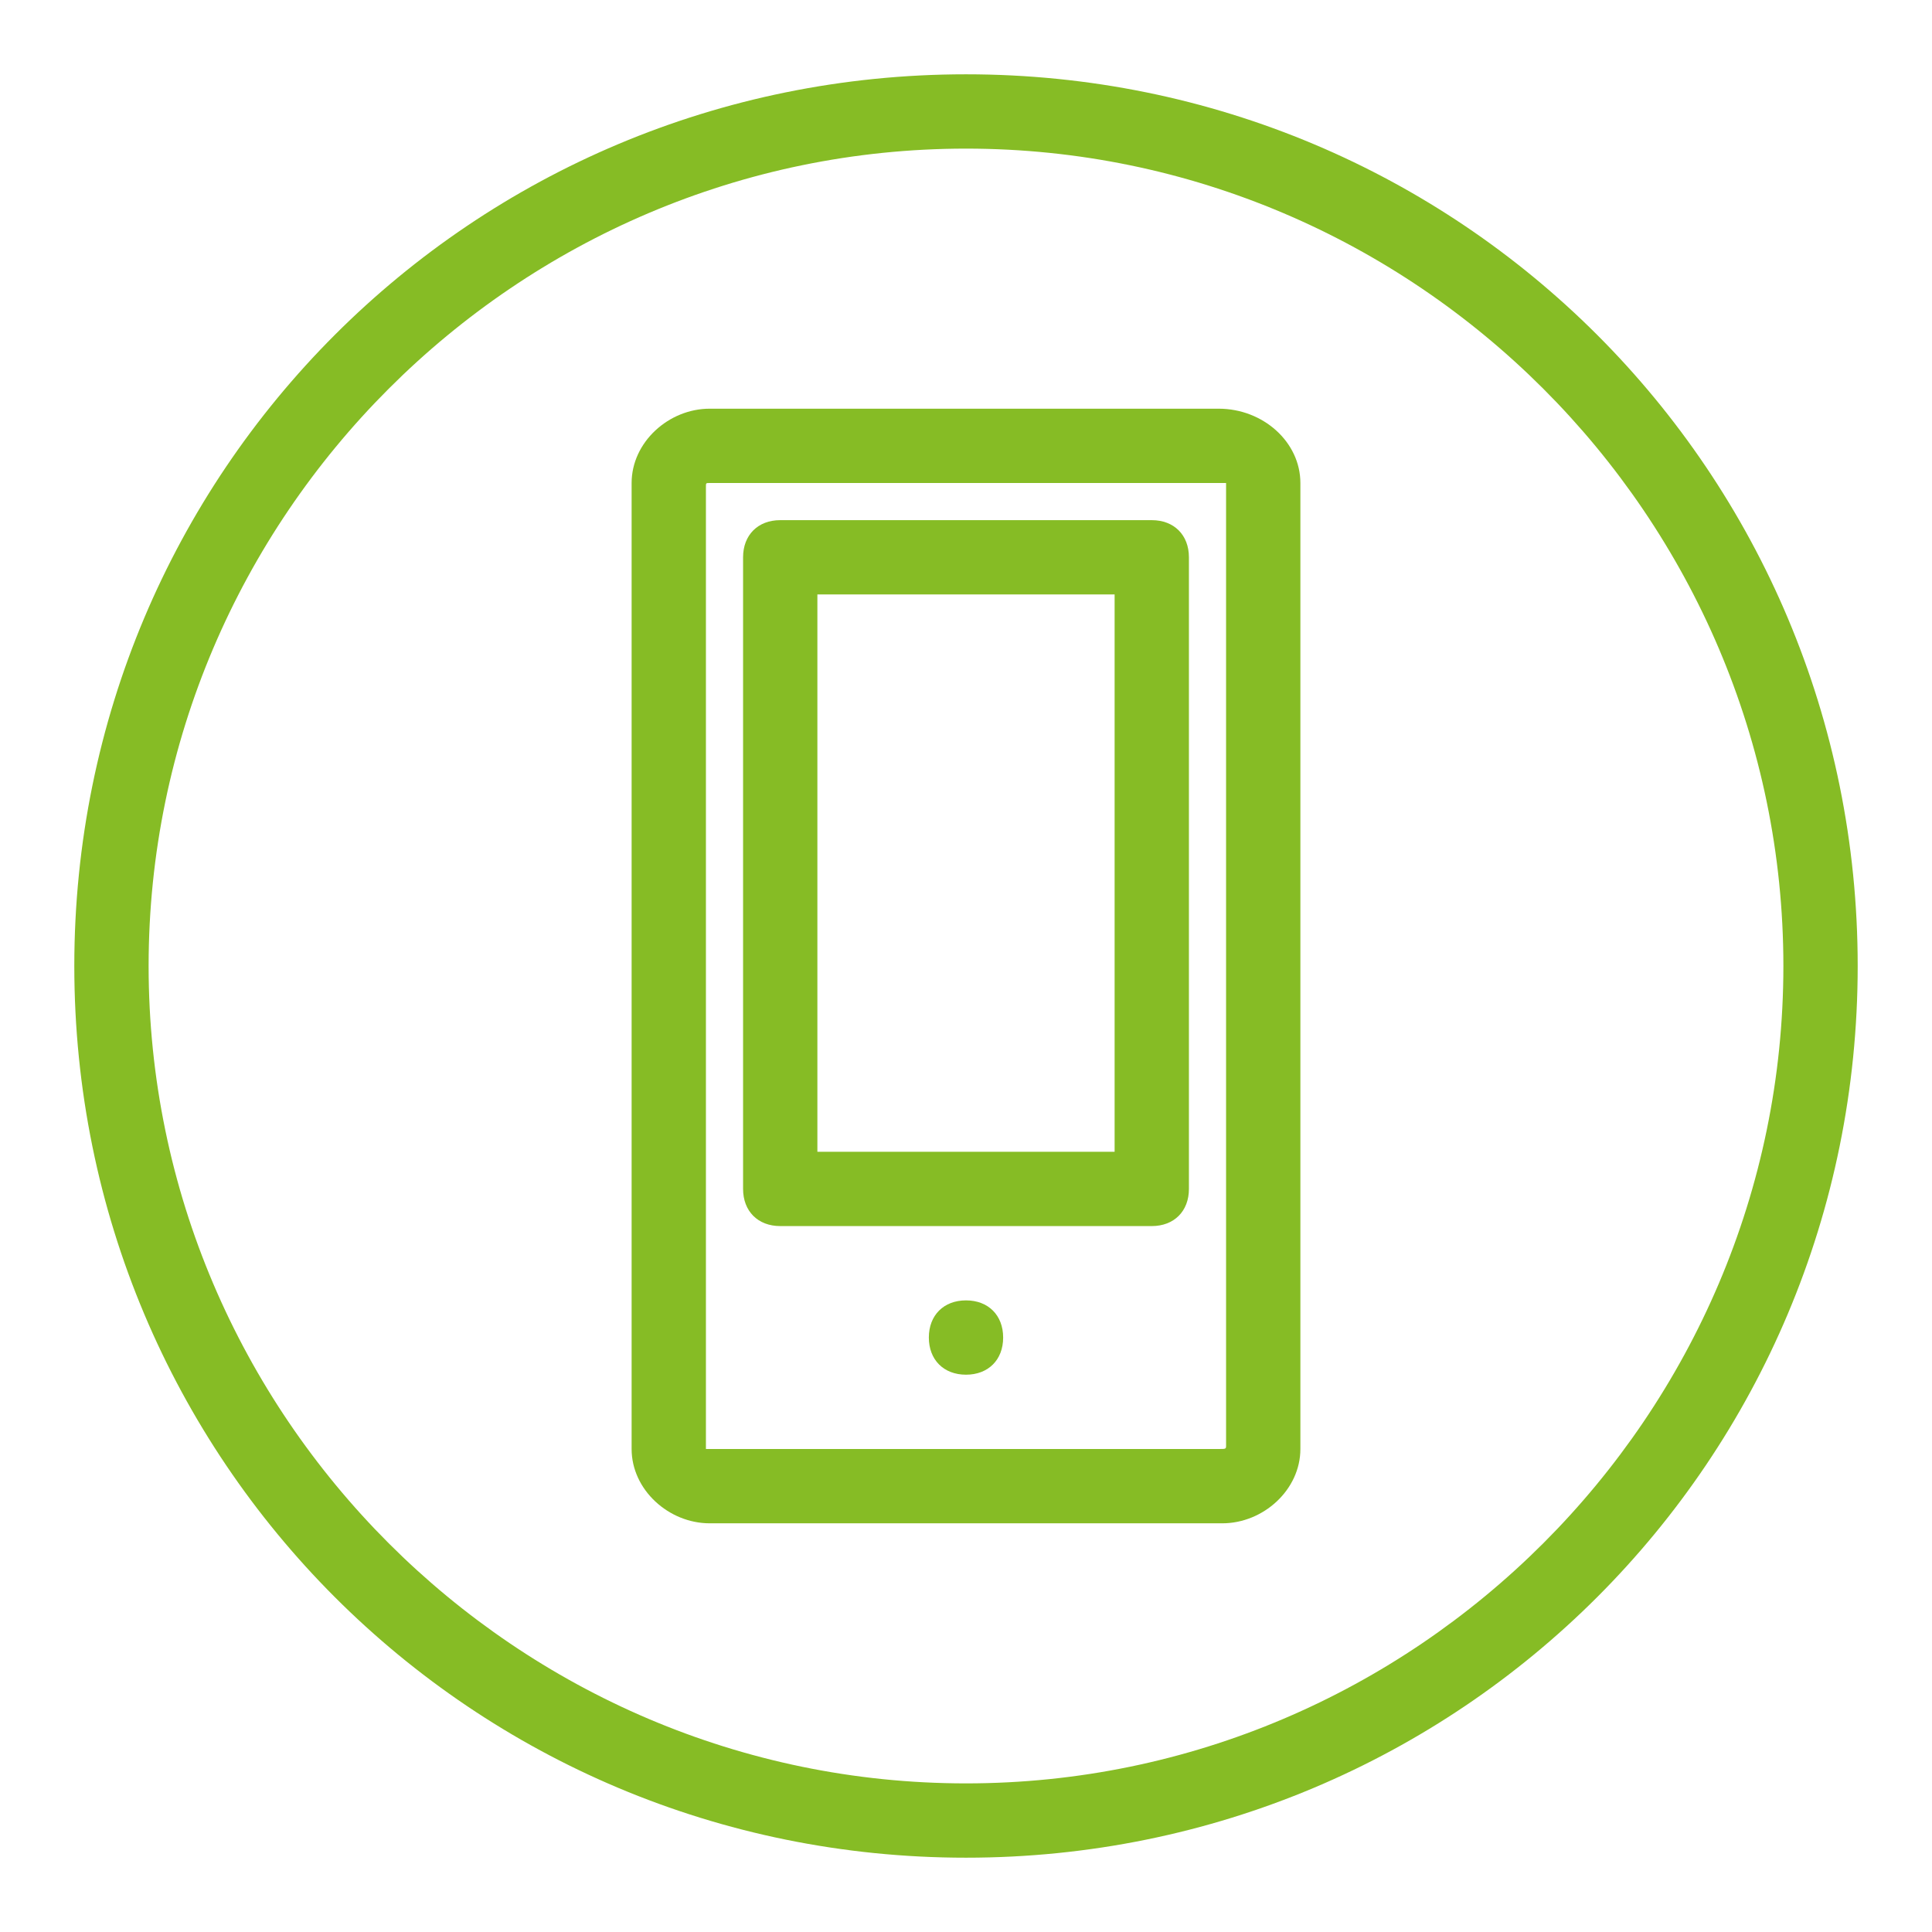
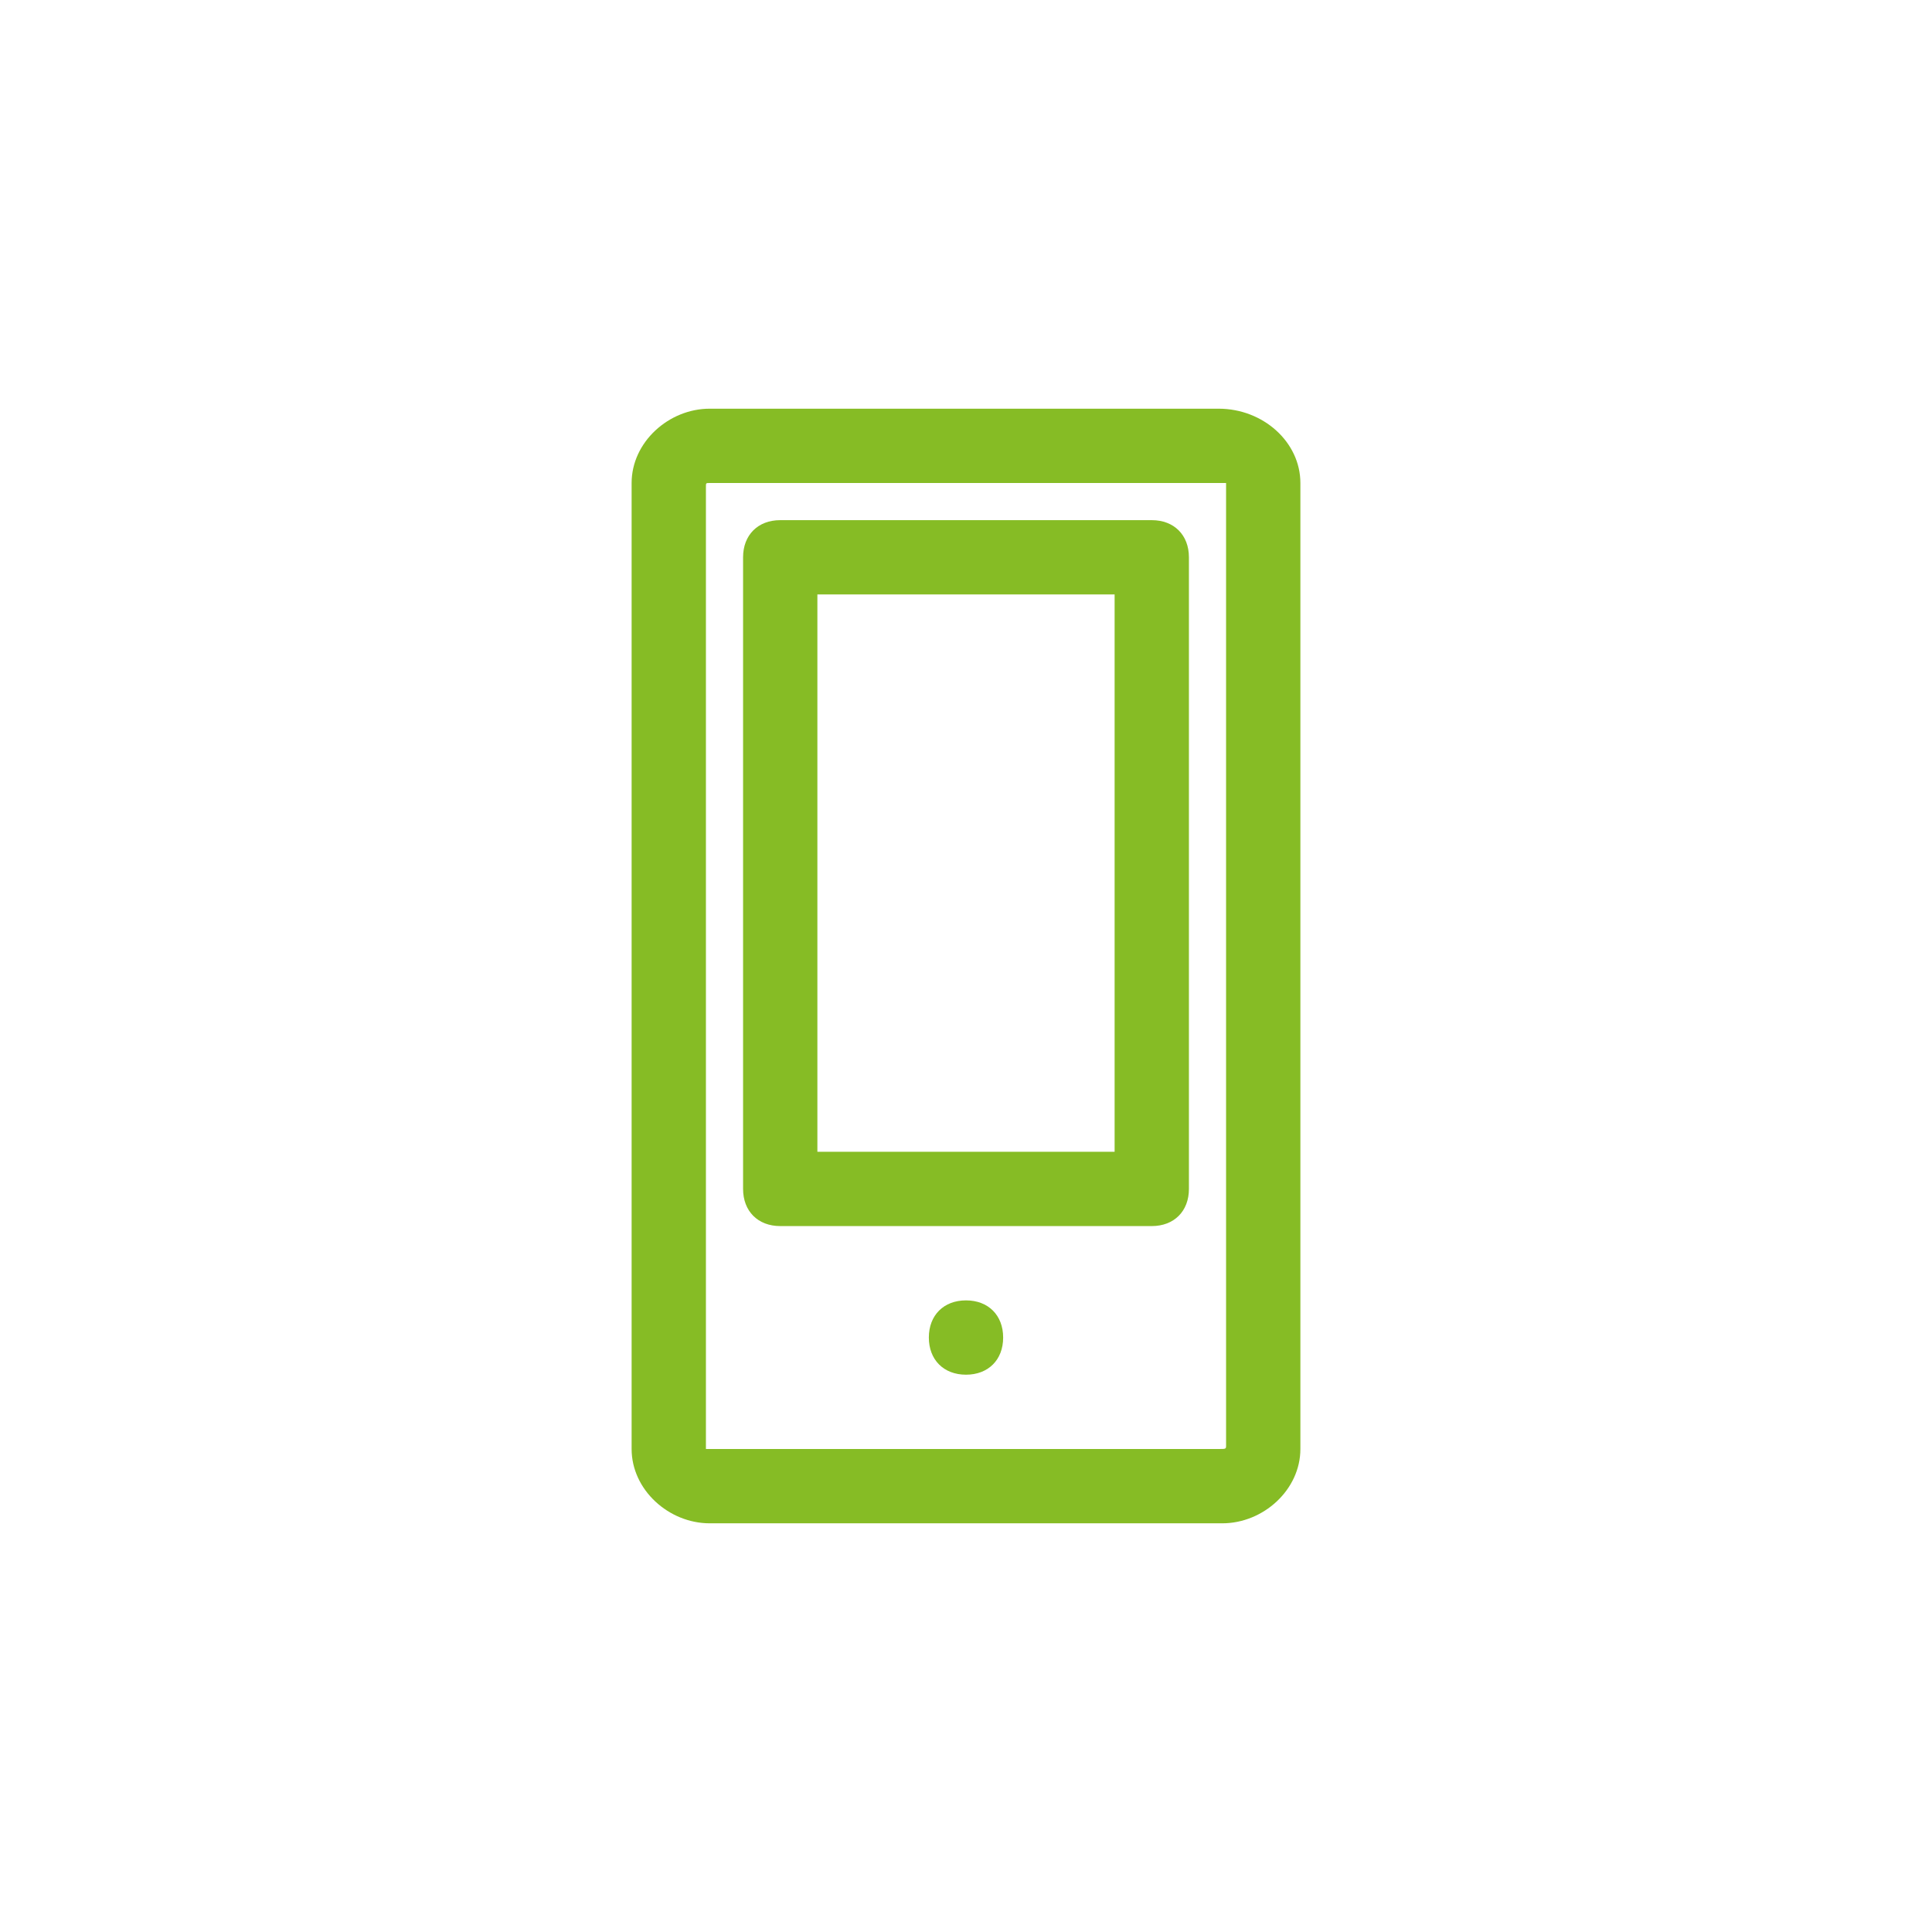
<svg xmlns="http://www.w3.org/2000/svg" version="1.2" baseProfile="tiny" id="Layer_10" x="0px" y="0px" width="52px" height="52px" viewBox="0 0 52 52" xml:space="preserve">
  <g>
-     <path fill="#86BC25" d="M26,2C12.7,2,2,12.7,2,26c0,13.3,10.7,24,24,24c13.3,0,24-10.7,24-24C50,12.7,39.3,2,26,2 M26,4   c12.1,0,22,9.9,22,22s-9.9,22-22,22C13.9,48,4,38.1,4,26S13.9,4,26,4" />
    <path fill="#86BC25" d="M30,16h-8v15h8V16z M32,15v17c0,0.6-0.4,1-1,1H21c-0.6,0-1-0.4-1-1V15c0-0.6,0.4-1,1-1h10   C31.6,14,32,14.4,32,15 M33,38.9L33,13c0,0-0.1,0-0.1,0H19.1C19,13,19,13,19,13.1L19,39c0,0,0,0,0,0c0,0,0.1,0,0.1,0h13.7   C33,39,33,39,33,38.9 M35,13v26c0,1.1-1,2-2.1,2H19.1C18,41,17,40.1,17,39V13c0-1.1,1-2,2.1-2h13.7C34,11,35,11.9,35,13 M27,36   c0,0.6-0.4,1-1,1s-1-0.4-1-1c0-0.6,0.4-1,1-1S27,35.4,27,36" />
  </g>
</svg>